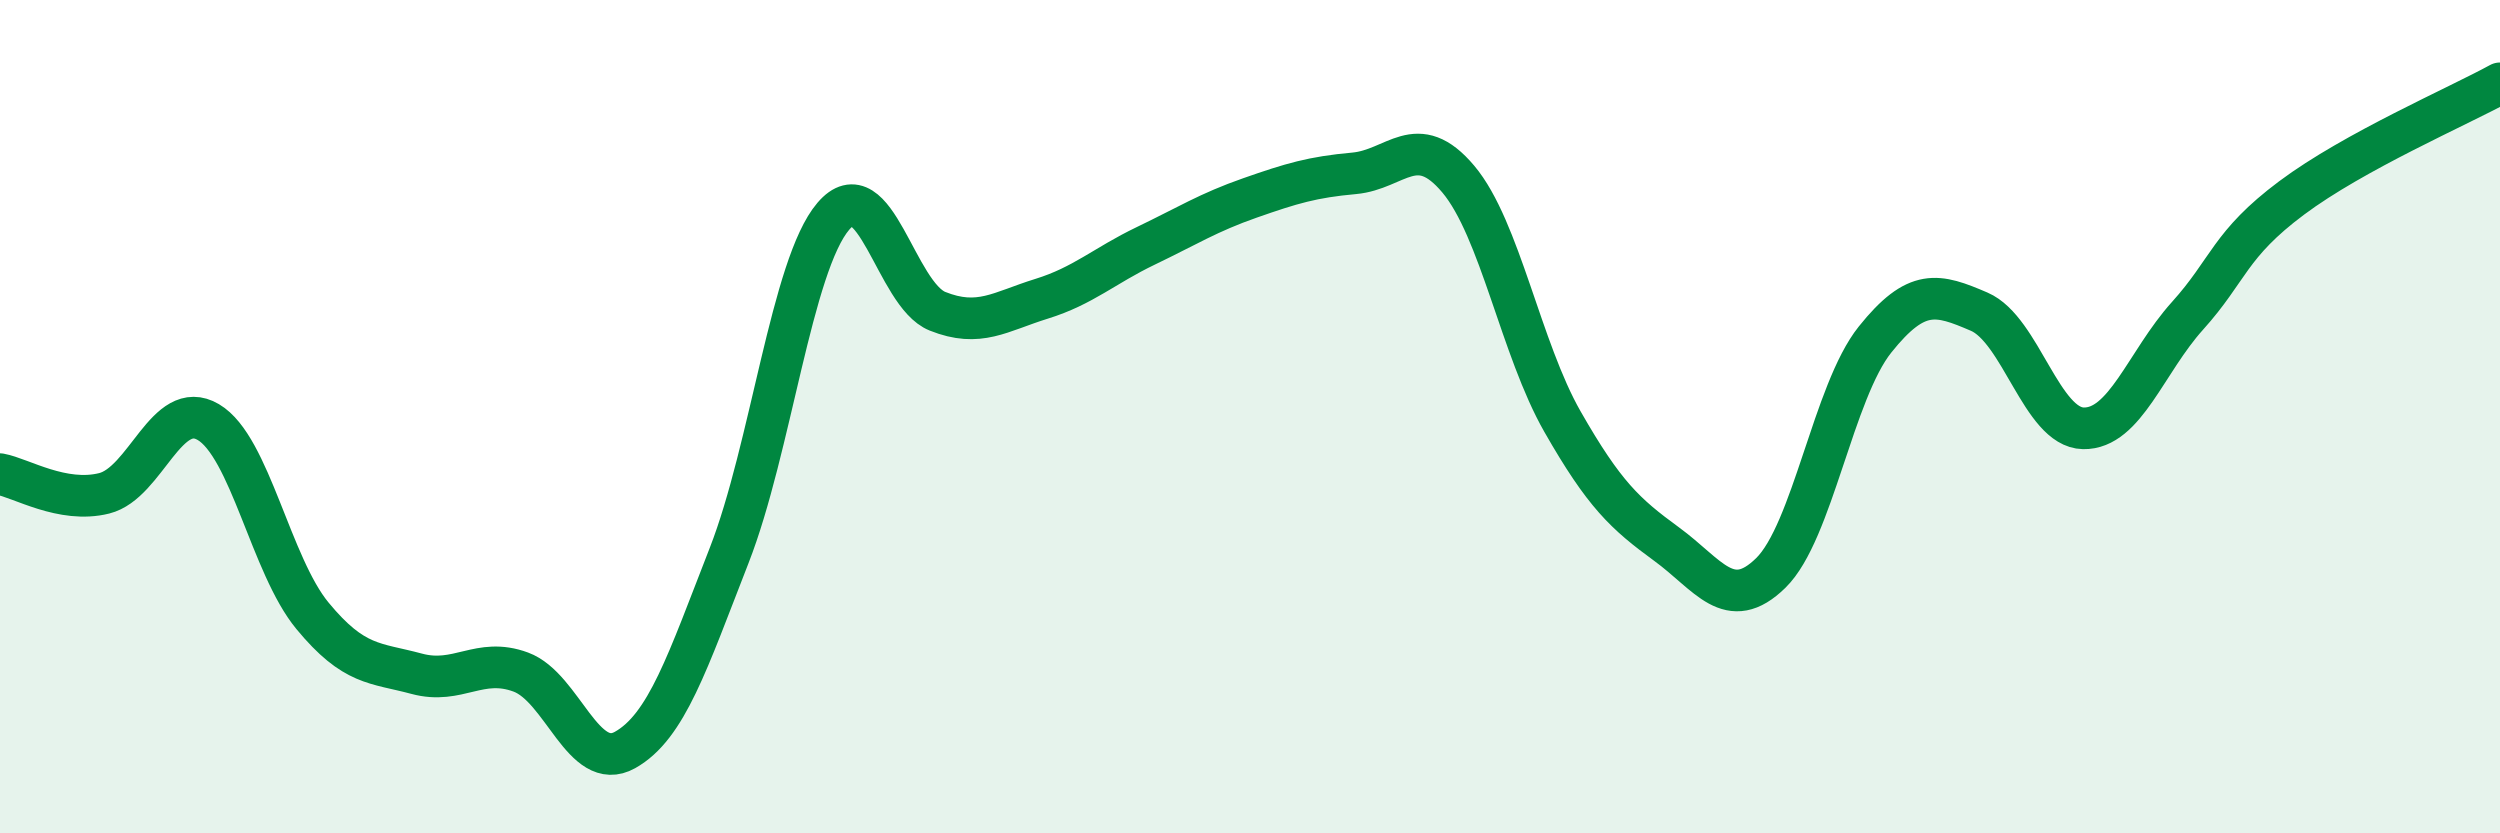
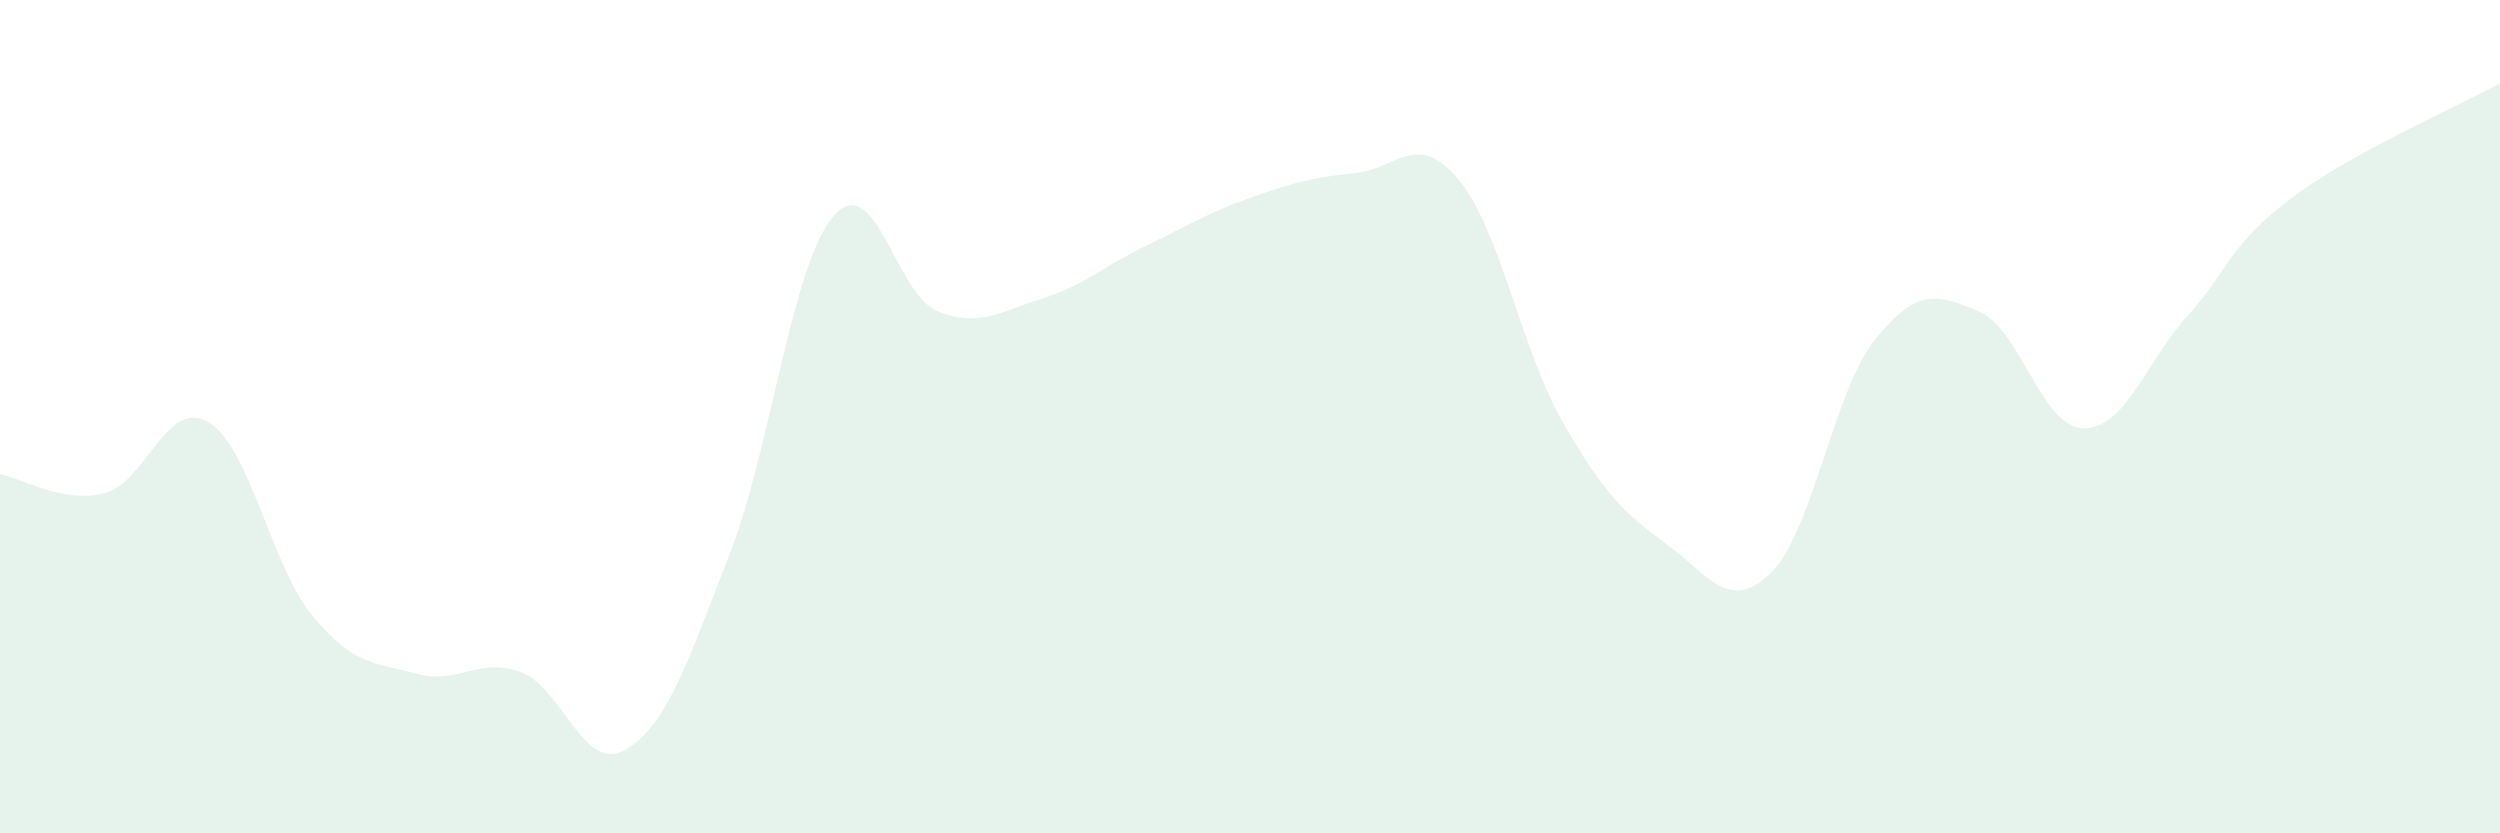
<svg xmlns="http://www.w3.org/2000/svg" width="60" height="20" viewBox="0 0 60 20">
  <path d="M 0,11.38 C 0.5,11.47 1.5,12.09 2.5,11.84 C 3.5,11.59 4,9.54 5,10.13 C 6,10.72 6.5,13.57 7.5,14.78 C 8.5,15.99 9,15.9 10,16.17 C 11,16.44 11.5,15.76 12.5,16.13 C 13.5,16.5 14,18.56 15,18 C 16,17.44 16.5,15.89 17.5,13.33 C 18.5,10.77 19,6.36 20,5.19 C 21,4.02 21.5,7.07 22.5,7.47 C 23.5,7.87 24,7.48 25,7.17 C 26,6.86 26.5,6.38 27.5,5.9 C 28.5,5.42 29,5.1 30,4.75 C 31,4.4 31.5,4.25 32.5,4.16 C 33.5,4.07 34,3.11 35,4.3 C 36,5.49 36.5,8.37 37.5,10.12 C 38.5,11.87 39,12.33 40,13.06 C 41,13.79 41.5,14.73 42.5,13.75 C 43.5,12.77 44,9.4 45,8.15 C 46,6.9 46.5,7.05 47.5,7.48 C 48.5,7.91 49,10.26 50,10.28 C 51,10.3 51.5,8.69 52.5,7.58 C 53.5,6.47 53.5,5.87 55,4.75 C 56.5,3.63 59,2.55 60,2L60 20L0 20Z" fill="#008740" opacity="0.1" stroke-linecap="round" stroke-linejoin="round" />
-   <path d="M 0,11.38 C 0.5,11.47 1.5,12.09 2.5,11.84 C 3.5,11.59 4,9.54 5,10.13 C 6,10.72 6.5,13.57 7.5,14.78 C 8.5,15.99 9,15.9 10,16.17 C 11,16.44 11.5,15.76 12.5,16.13 C 13.5,16.5 14,18.56 15,18 C 16,17.44 16.5,15.89 17.5,13.33 C 18.5,10.77 19,6.36 20,5.19 C 21,4.02 21.5,7.07 22.5,7.47 C 23.5,7.87 24,7.48 25,7.17 C 26,6.86 26.5,6.38 27.5,5.9 C 28.5,5.42 29,5.1 30,4.75 C 31,4.4 31.5,4.25 32.5,4.16 C 33.5,4.07 34,3.11 35,4.3 C 36,5.49 36.5,8.37 37.5,10.12 C 38.5,11.87 39,12.33 40,13.06 C 41,13.79 41.5,14.73 42.5,13.75 C 43.5,12.77 44,9.4 45,8.15 C 46,6.9 46.5,7.05 47.5,7.48 C 48.5,7.91 49,10.26 50,10.28 C 51,10.3 51.5,8.69 52.5,7.58 C 53.5,6.47 53.5,5.87 55,4.75 C 56.5,3.63 59,2.55 60,2" stroke="#008740" stroke-width="1" fill="none" stroke-linecap="round" stroke-linejoin="round" />
</svg>